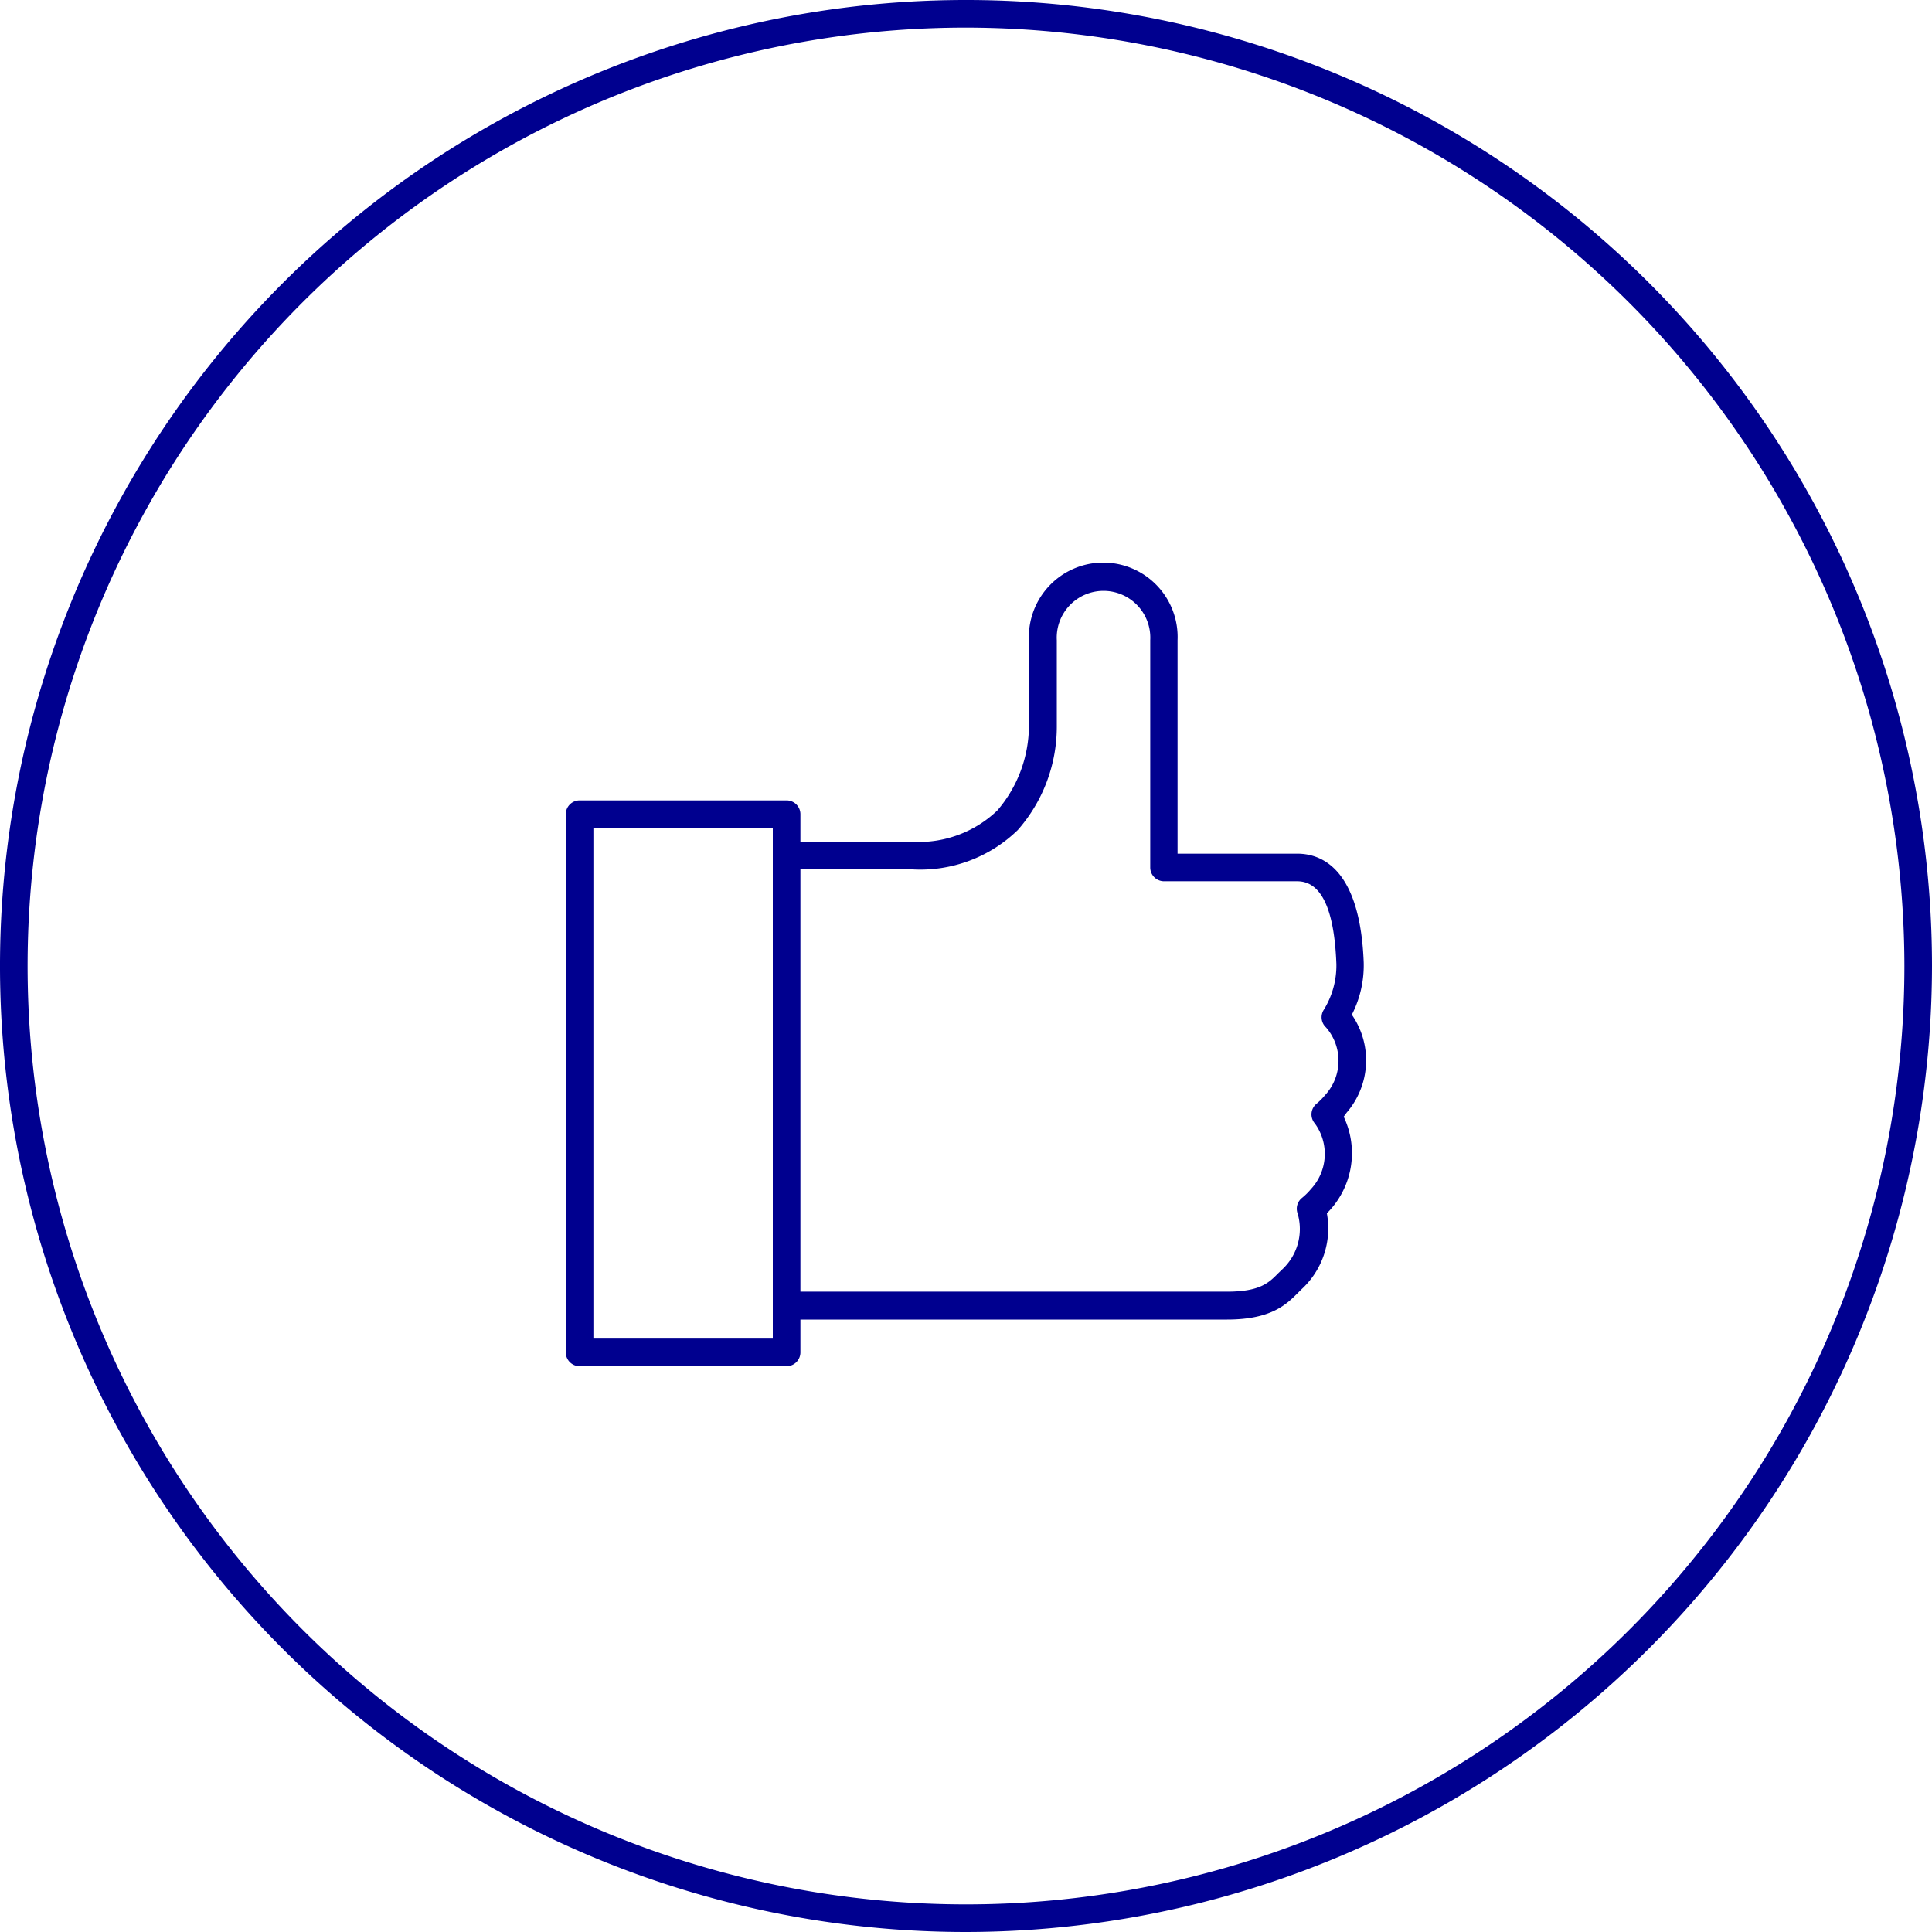
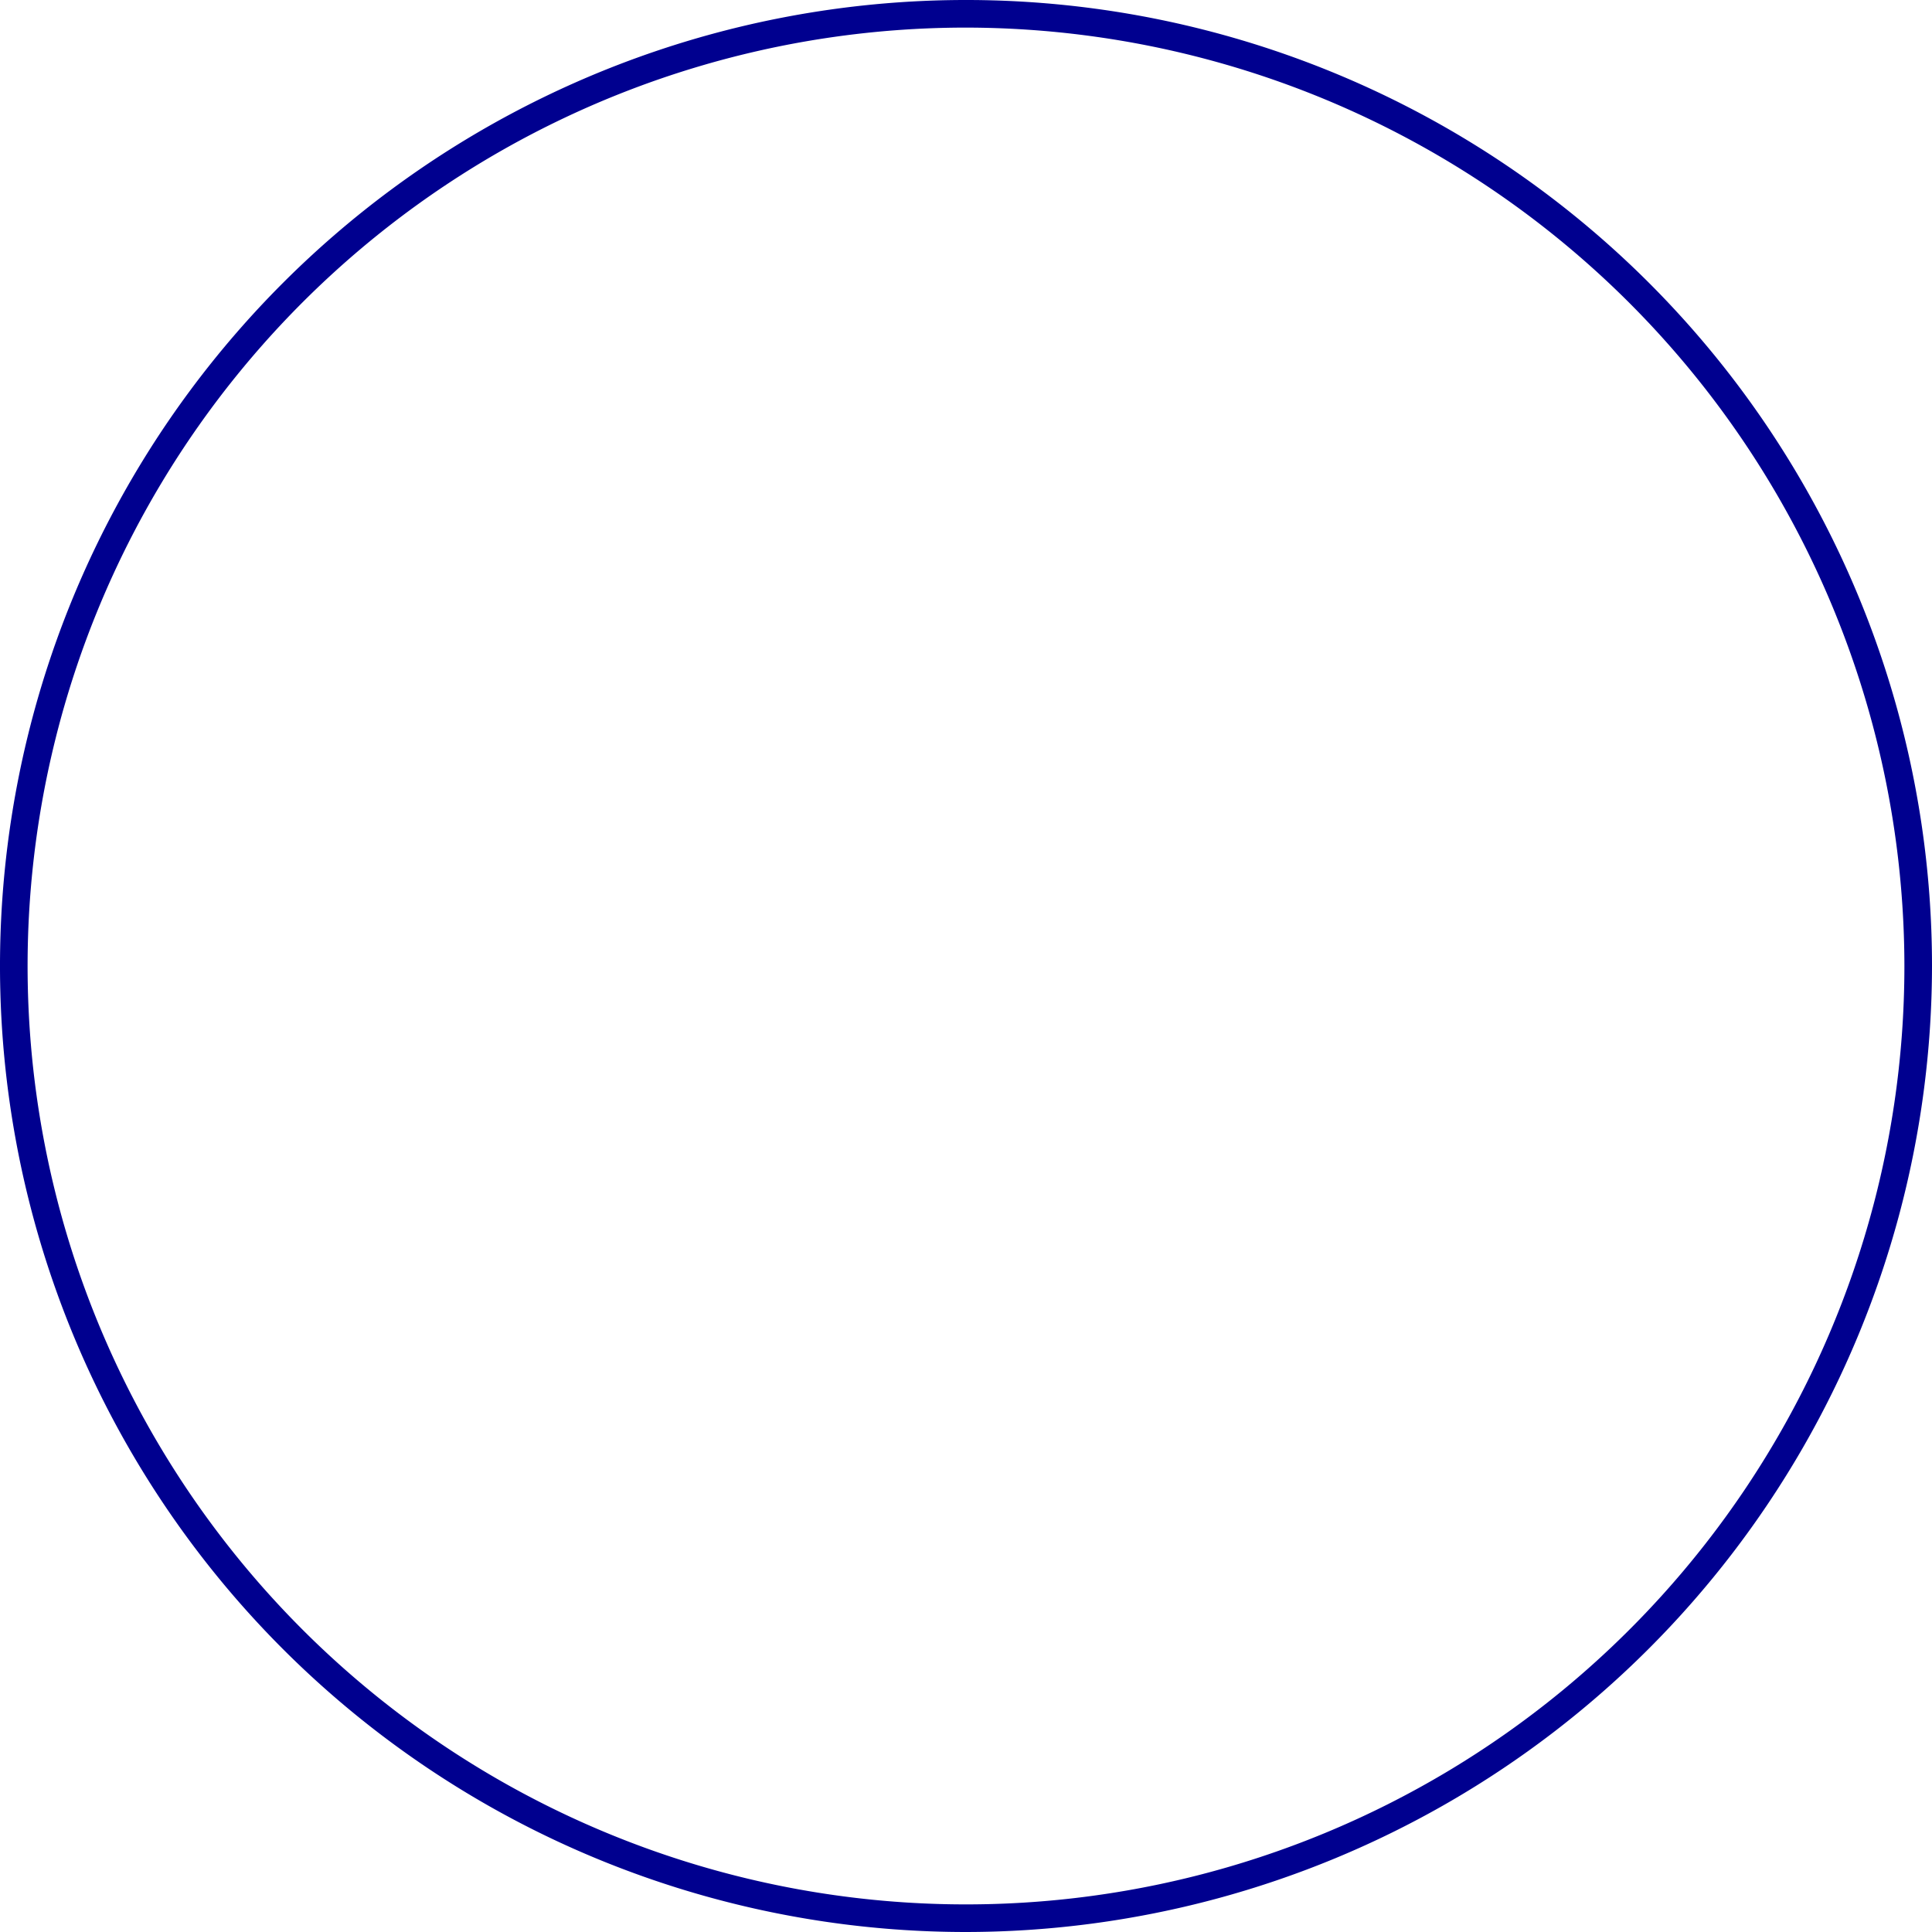
<svg xmlns="http://www.w3.org/2000/svg" id="blue_svg_2px" viewBox="0 0 140 140">
  <defs>
    <style>.cls-1{fill:#00008f;}</style>
  </defs>
  <title>thumb_blue_circle_x4</title>
  <path class="cls-1" d="M70,140a70,70,0,1,1,70-70A70.08,70.08,0,0,1,70,140ZM70,2a68,68,0,1,0,68,68A68.08,68.08,0,0,0,70,2Z" />
-   <path class="cls-1" d="M97.58,80.63a5.8,5.8,0,0,0,.38-7.1,7.85,7.85,0,0,0,.86-3.79C98.57,63.23,96,61.86,94,61.86H85.33l0-15.47a5.39,5.39,0,1,0-10.77,0v6.16a9.47,9.47,0,0,1-2.29,6.18A8.22,8.22,0,0,1,66.13,61H58V59a1,1,0,0,0-1-1H42a1,1,0,0,0-1,1V98a1,1,0,0,0,1,1H57a1,1,0,0,0,1-1V95.62H88.92c3.22,0,4.32-1.12,5.13-1.93l.24-.24a6,6,0,0,0,1.86-5.53,6.14,6.14,0,0,0,1.22-7ZM56,97H43V60H56ZM96,79.38a4.49,4.49,0,0,1-.61.61,1,1,0,0,0-.11,1.42A3.74,3.74,0,0,1,95,86.16a4.66,4.66,0,0,1-.67.66,1,1,0,0,0-.3,1.11A4,4,0,0,1,92.9,92l-.28.27c-.68.69-1.32,1.33-3.71,1.33H58V63h8.13a10.13,10.13,0,0,0,7.62-2.85,11.35,11.35,0,0,0,2.83-7.59V46.39a3.39,3.39,0,1,1,6.77,0V59l0,3.86a1,1,0,0,0,1,1H94c1.74,0,2.69,2,2.84,6a6.1,6.1,0,0,1-.93,3.34,1,1,0,0,0,.18,1.25A3.68,3.68,0,0,1,96,79.38Z" />
</svg>